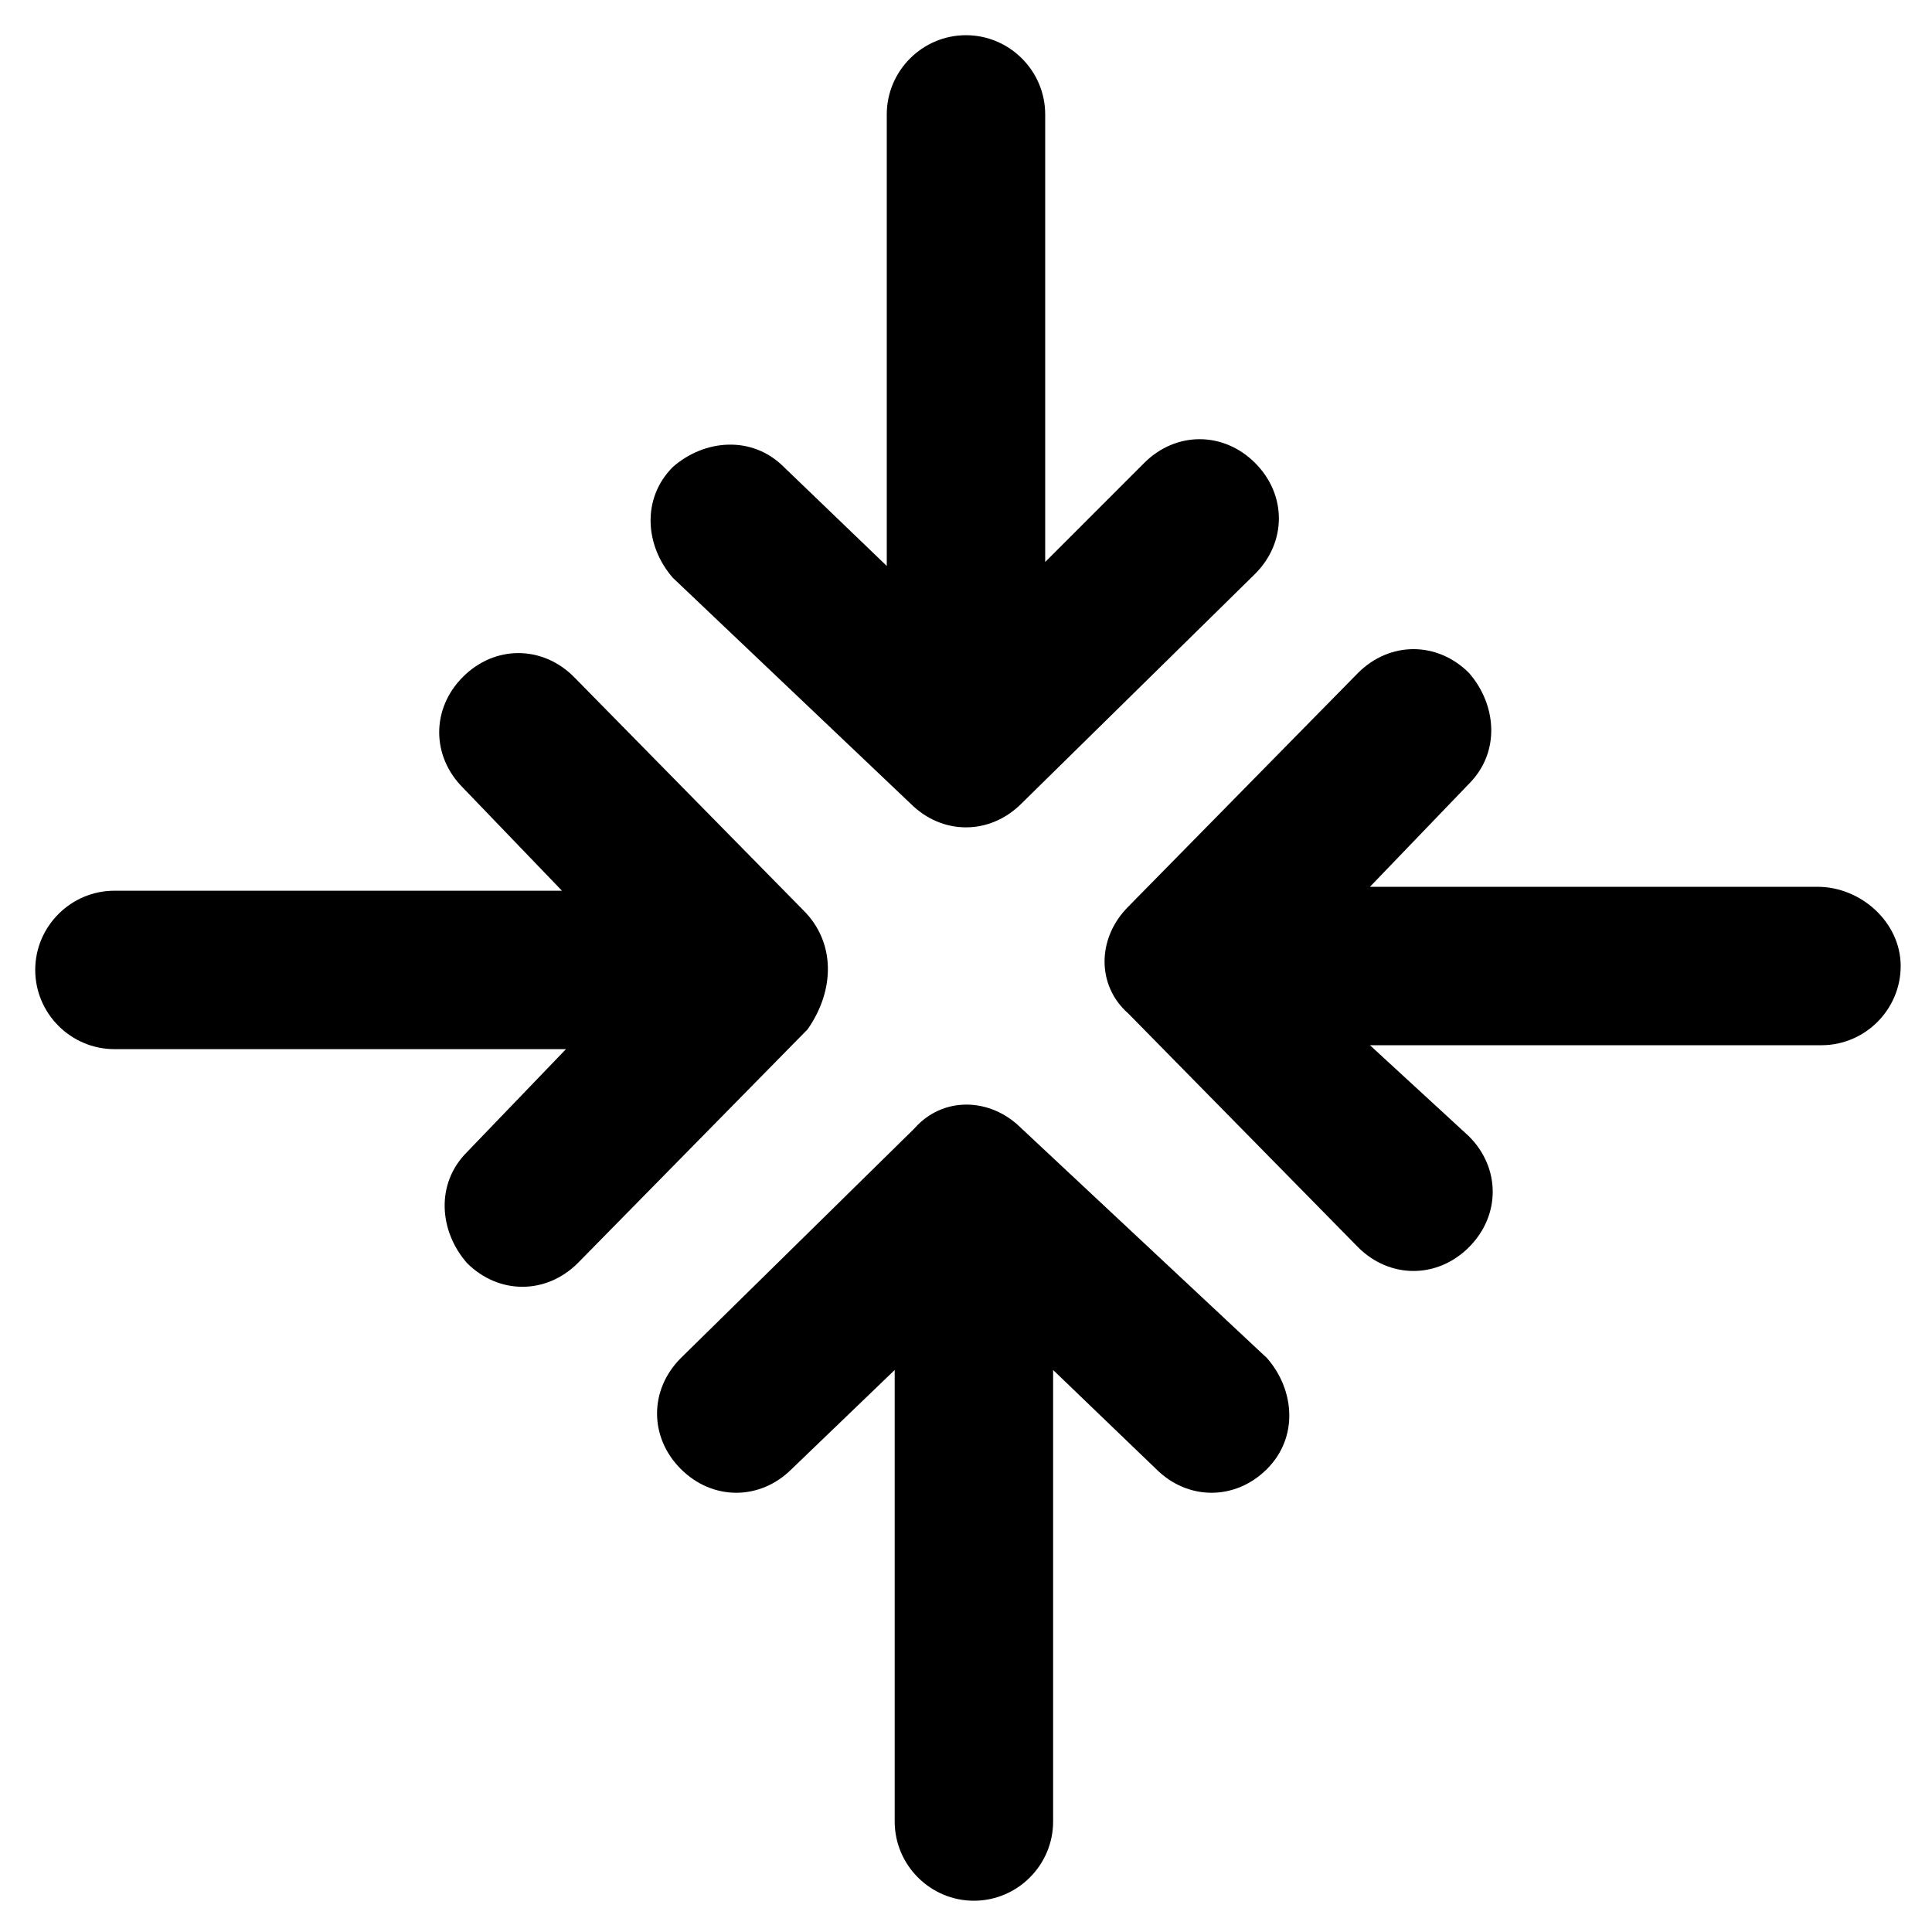
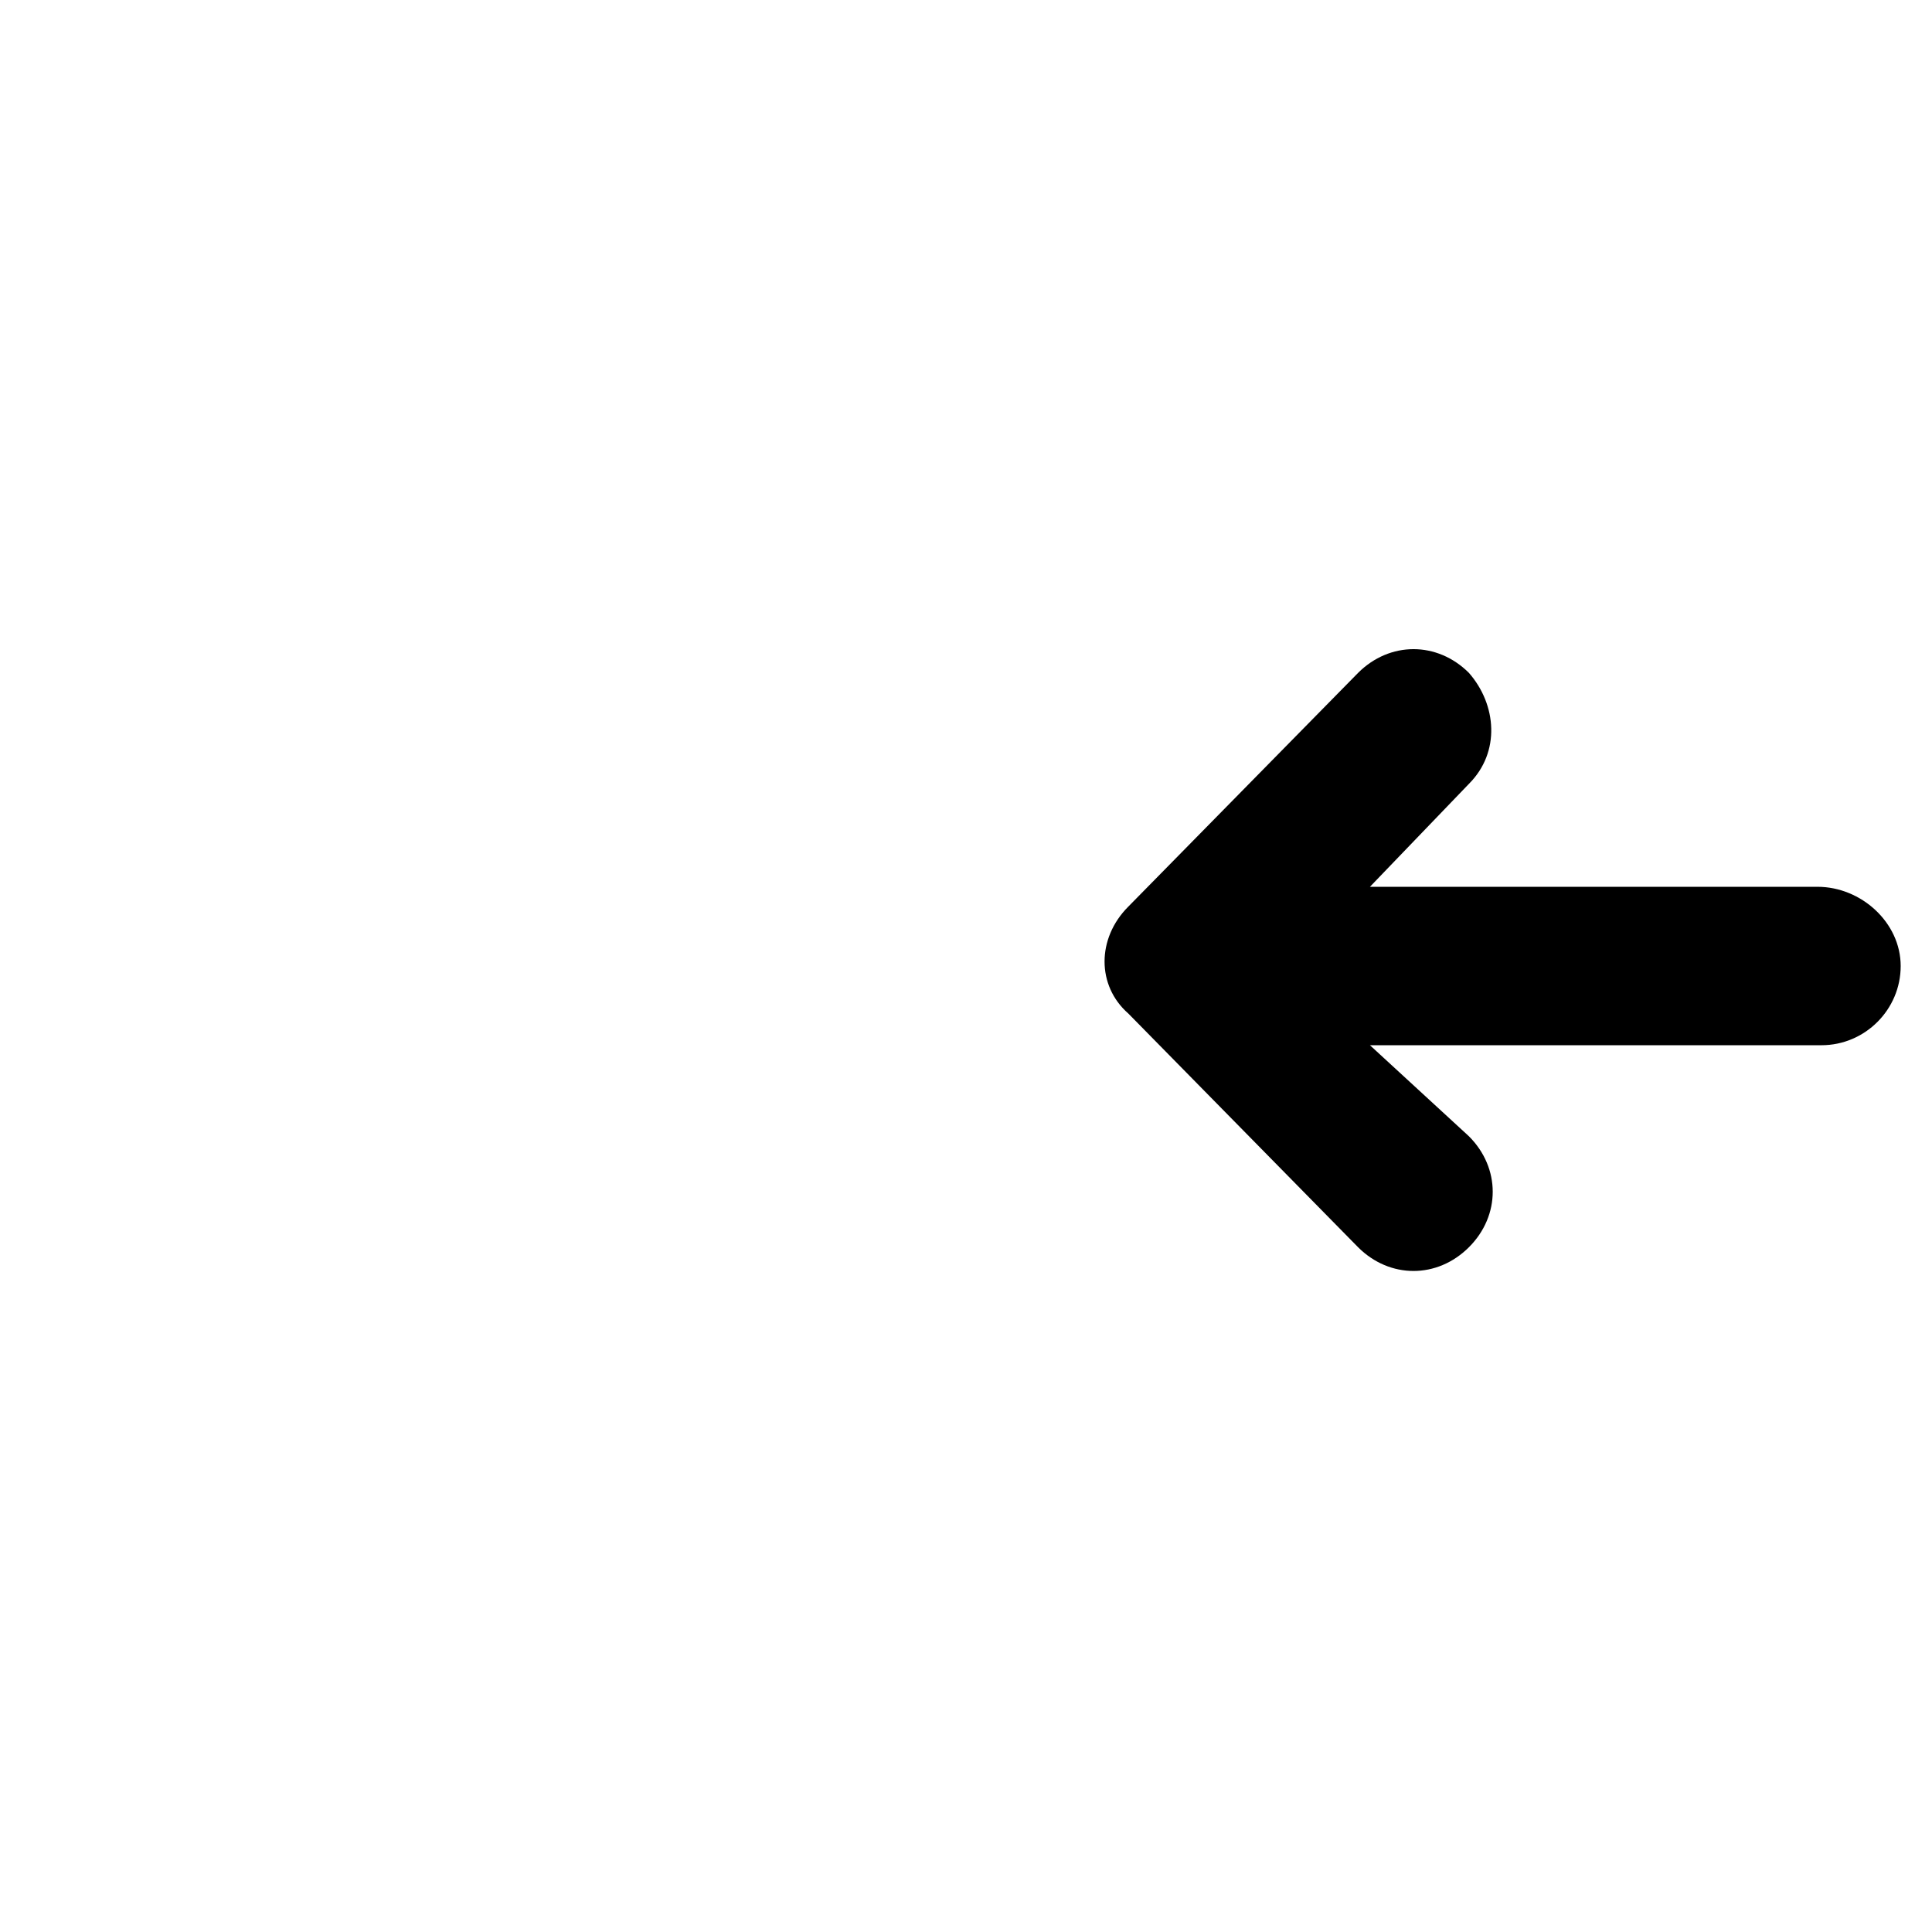
<svg xmlns="http://www.w3.org/2000/svg" fill="#000000" width="800px" height="800px" version="1.1" viewBox="144 144 512 512">
  <g>
-     <path d="m356.96 385.3-60.879-61.926c-8.398-8.398-20.992-8.398-29.391 0-8.398 8.398-8.398 20.992 0 29.391l26.238 27.289-118.6-0.004c-11.547 0-20.992 9.445-20.992 20.992s9.445 20.992 20.992 20.992h119.66l-26.238 27.289c-8.398 8.398-7.348 20.992 0 29.391 4.199 4.199 9.445 6.297 14.695 6.297 5.246 0 10.496-2.098 14.695-6.297l60.879-61.926c7.344-10.496 7.344-23.094-1.055-31.488z" />
    <path d="m625.66 379.01h-118.61l26.238-27.289c8.398-8.398 7.348-20.992 0-29.391-8.398-8.398-20.992-8.398-29.391 0l-60.879 61.926c-8.398 8.398-8.398 20.992 0 28.34l60.879 61.926c4.199 4.199 9.445 6.297 14.695 6.297 5.246 0 10.496-2.098 14.695-6.297 8.398-8.398 8.398-20.992 0-29.391l-26.238-24.137h119.66c11.547 0 20.992-9.445 20.992-20.992-0.004-11.547-10.5-20.992-22.043-20.992z" />
-     <path d="m414.69 443.03c-8.398-8.398-20.992-8.398-28.34 0l-61.926 60.879c-8.398 8.398-8.398 20.992 0 29.391 8.398 8.398 20.992 8.398 29.391 0l27.289-26.238v119.66c0 11.547 9.445 20.992 20.992 20.992s20.992-9.445 20.992-20.992v-119.66l27.289 26.238c4.199 4.199 9.445 6.297 14.695 6.297 5.246 0 10.496-2.098 14.695-6.297 8.398-8.398 7.348-20.992 0-29.391z" />
-     <path d="m385.3 356.96c4.199 4.199 9.445 6.297 14.695 6.297 5.246 0 10.496-2.098 14.695-6.297l61.926-60.879c8.398-8.398 8.398-20.992 0-29.391-8.398-8.398-20.992-8.398-29.391 0l-26.238 26.242v-118.61c0-11.547-9.445-20.992-20.992-20.992s-20.992 9.445-20.992 20.992v119.66l-27.289-26.238c-8.398-8.398-20.992-7.348-29.391 0-8.398 8.398-7.348 20.992 0 29.391z" />
  </g>
</svg>